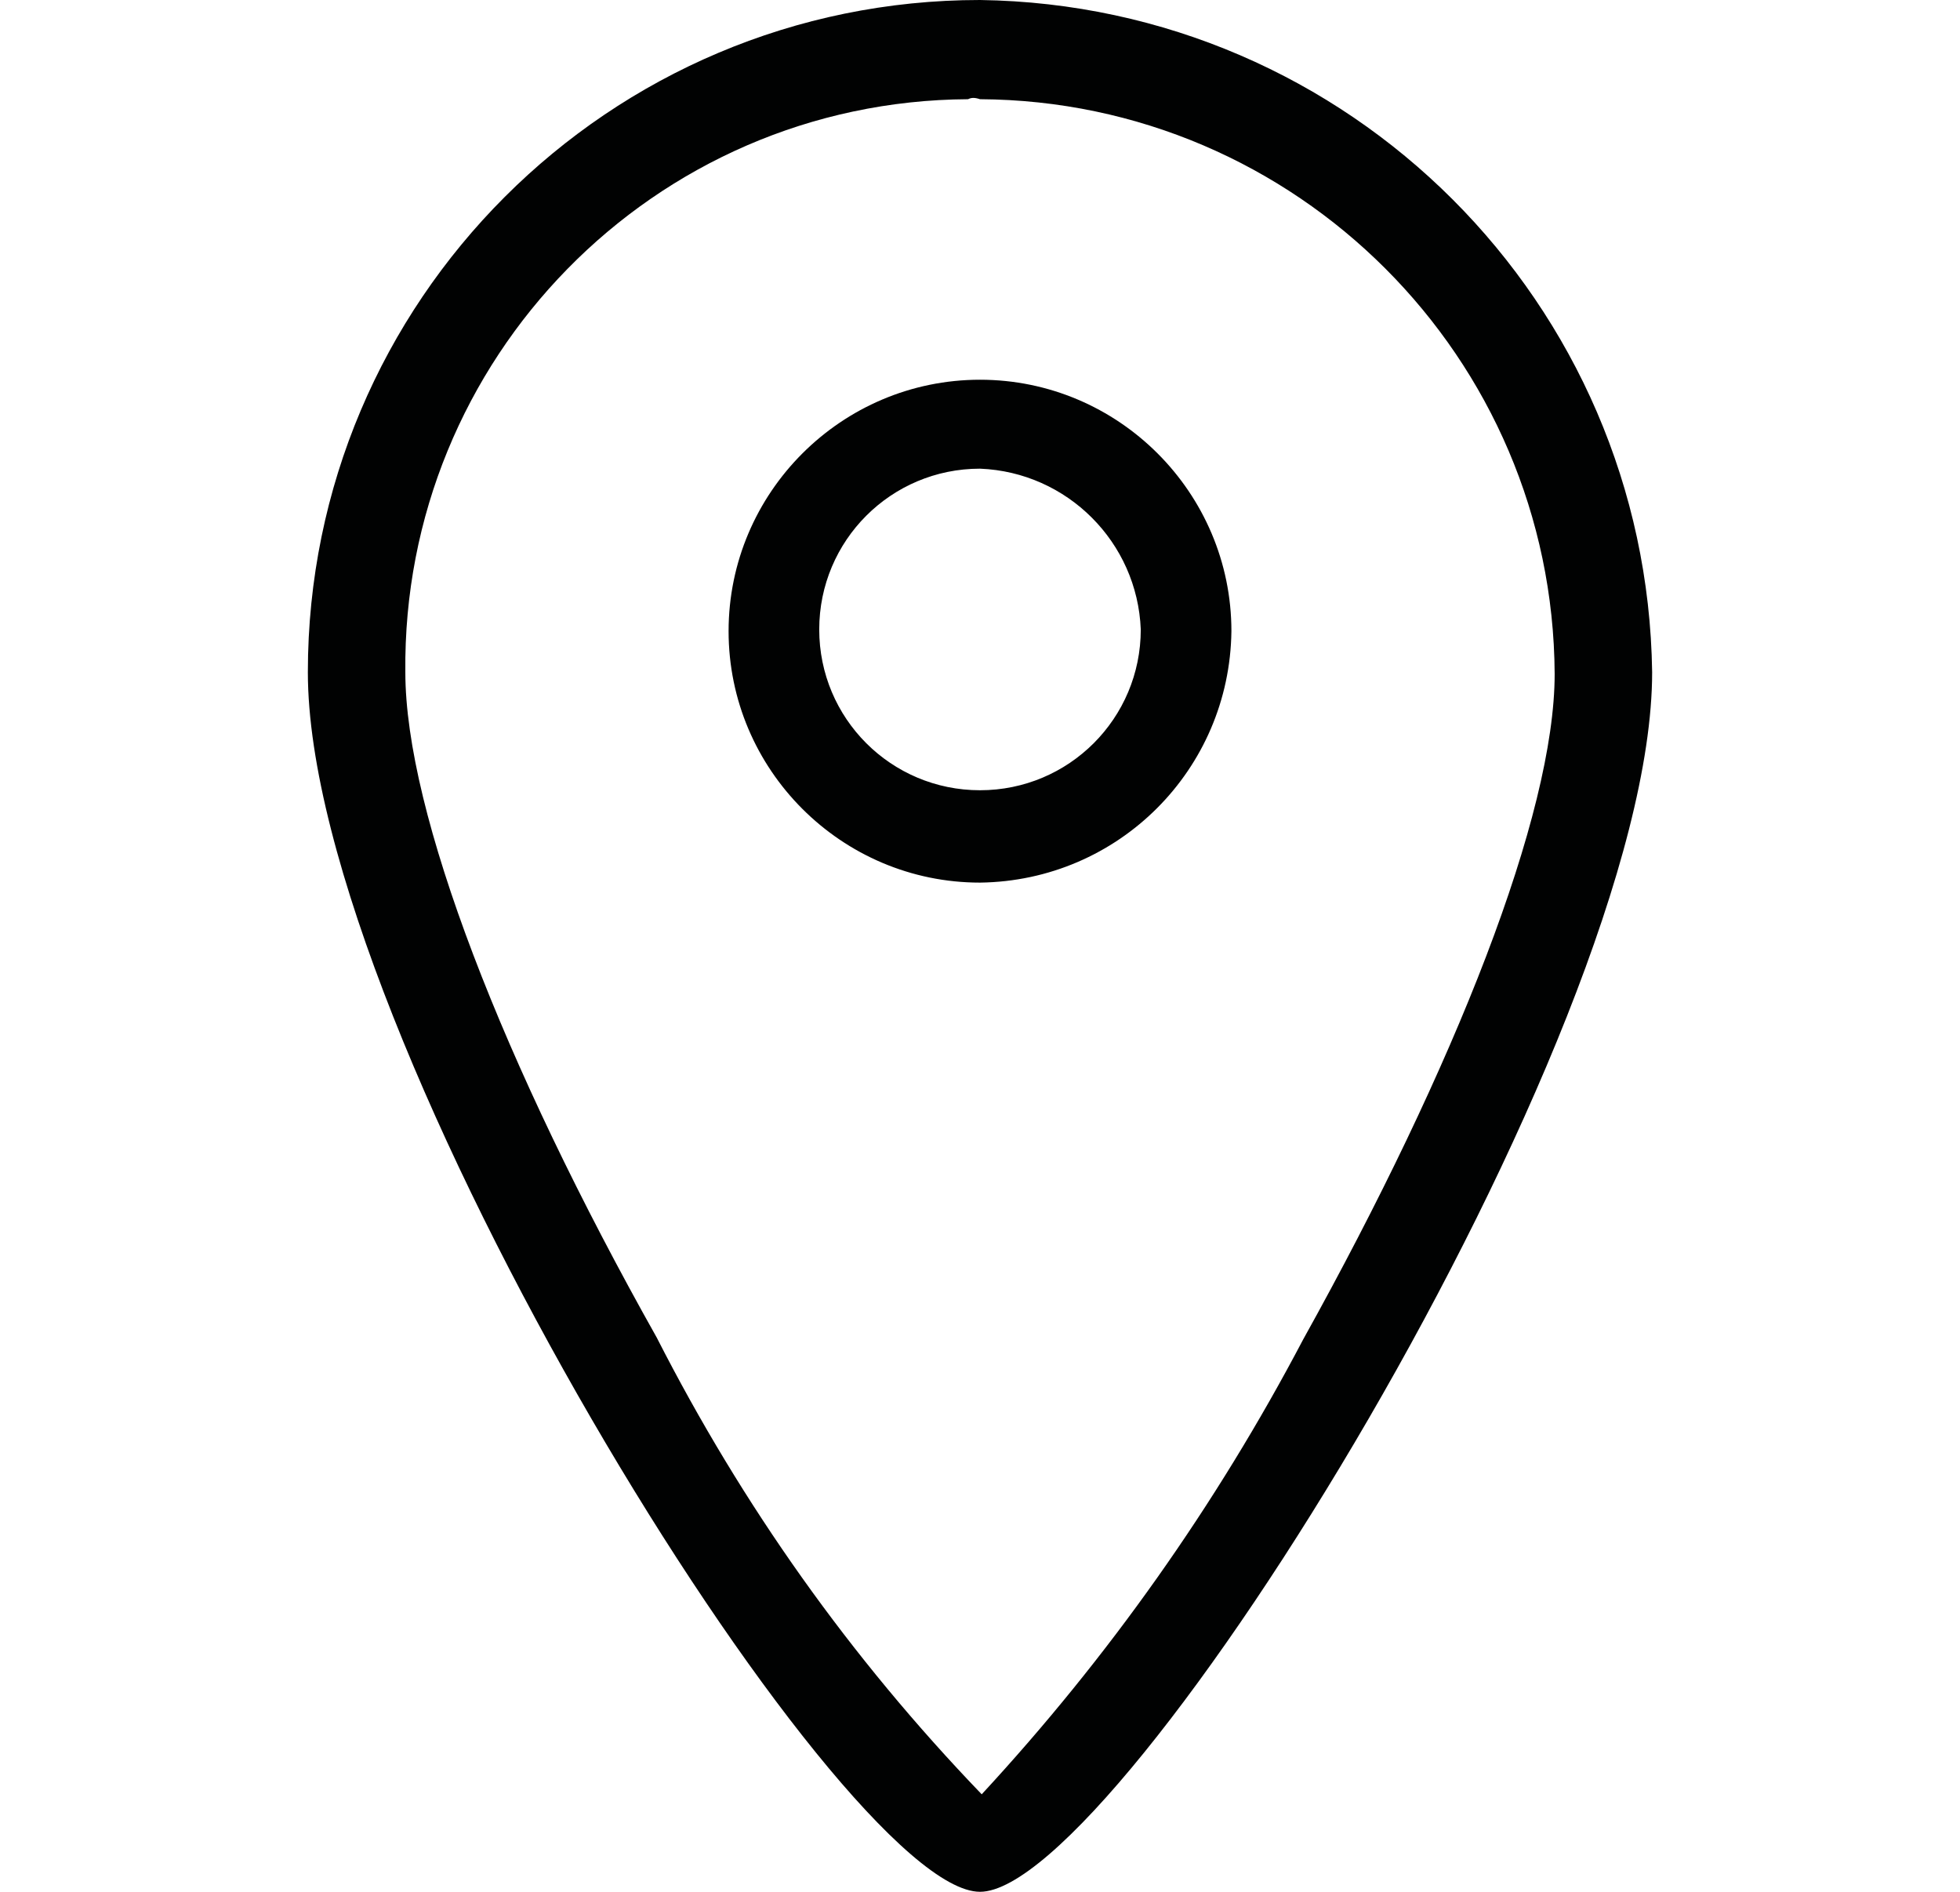
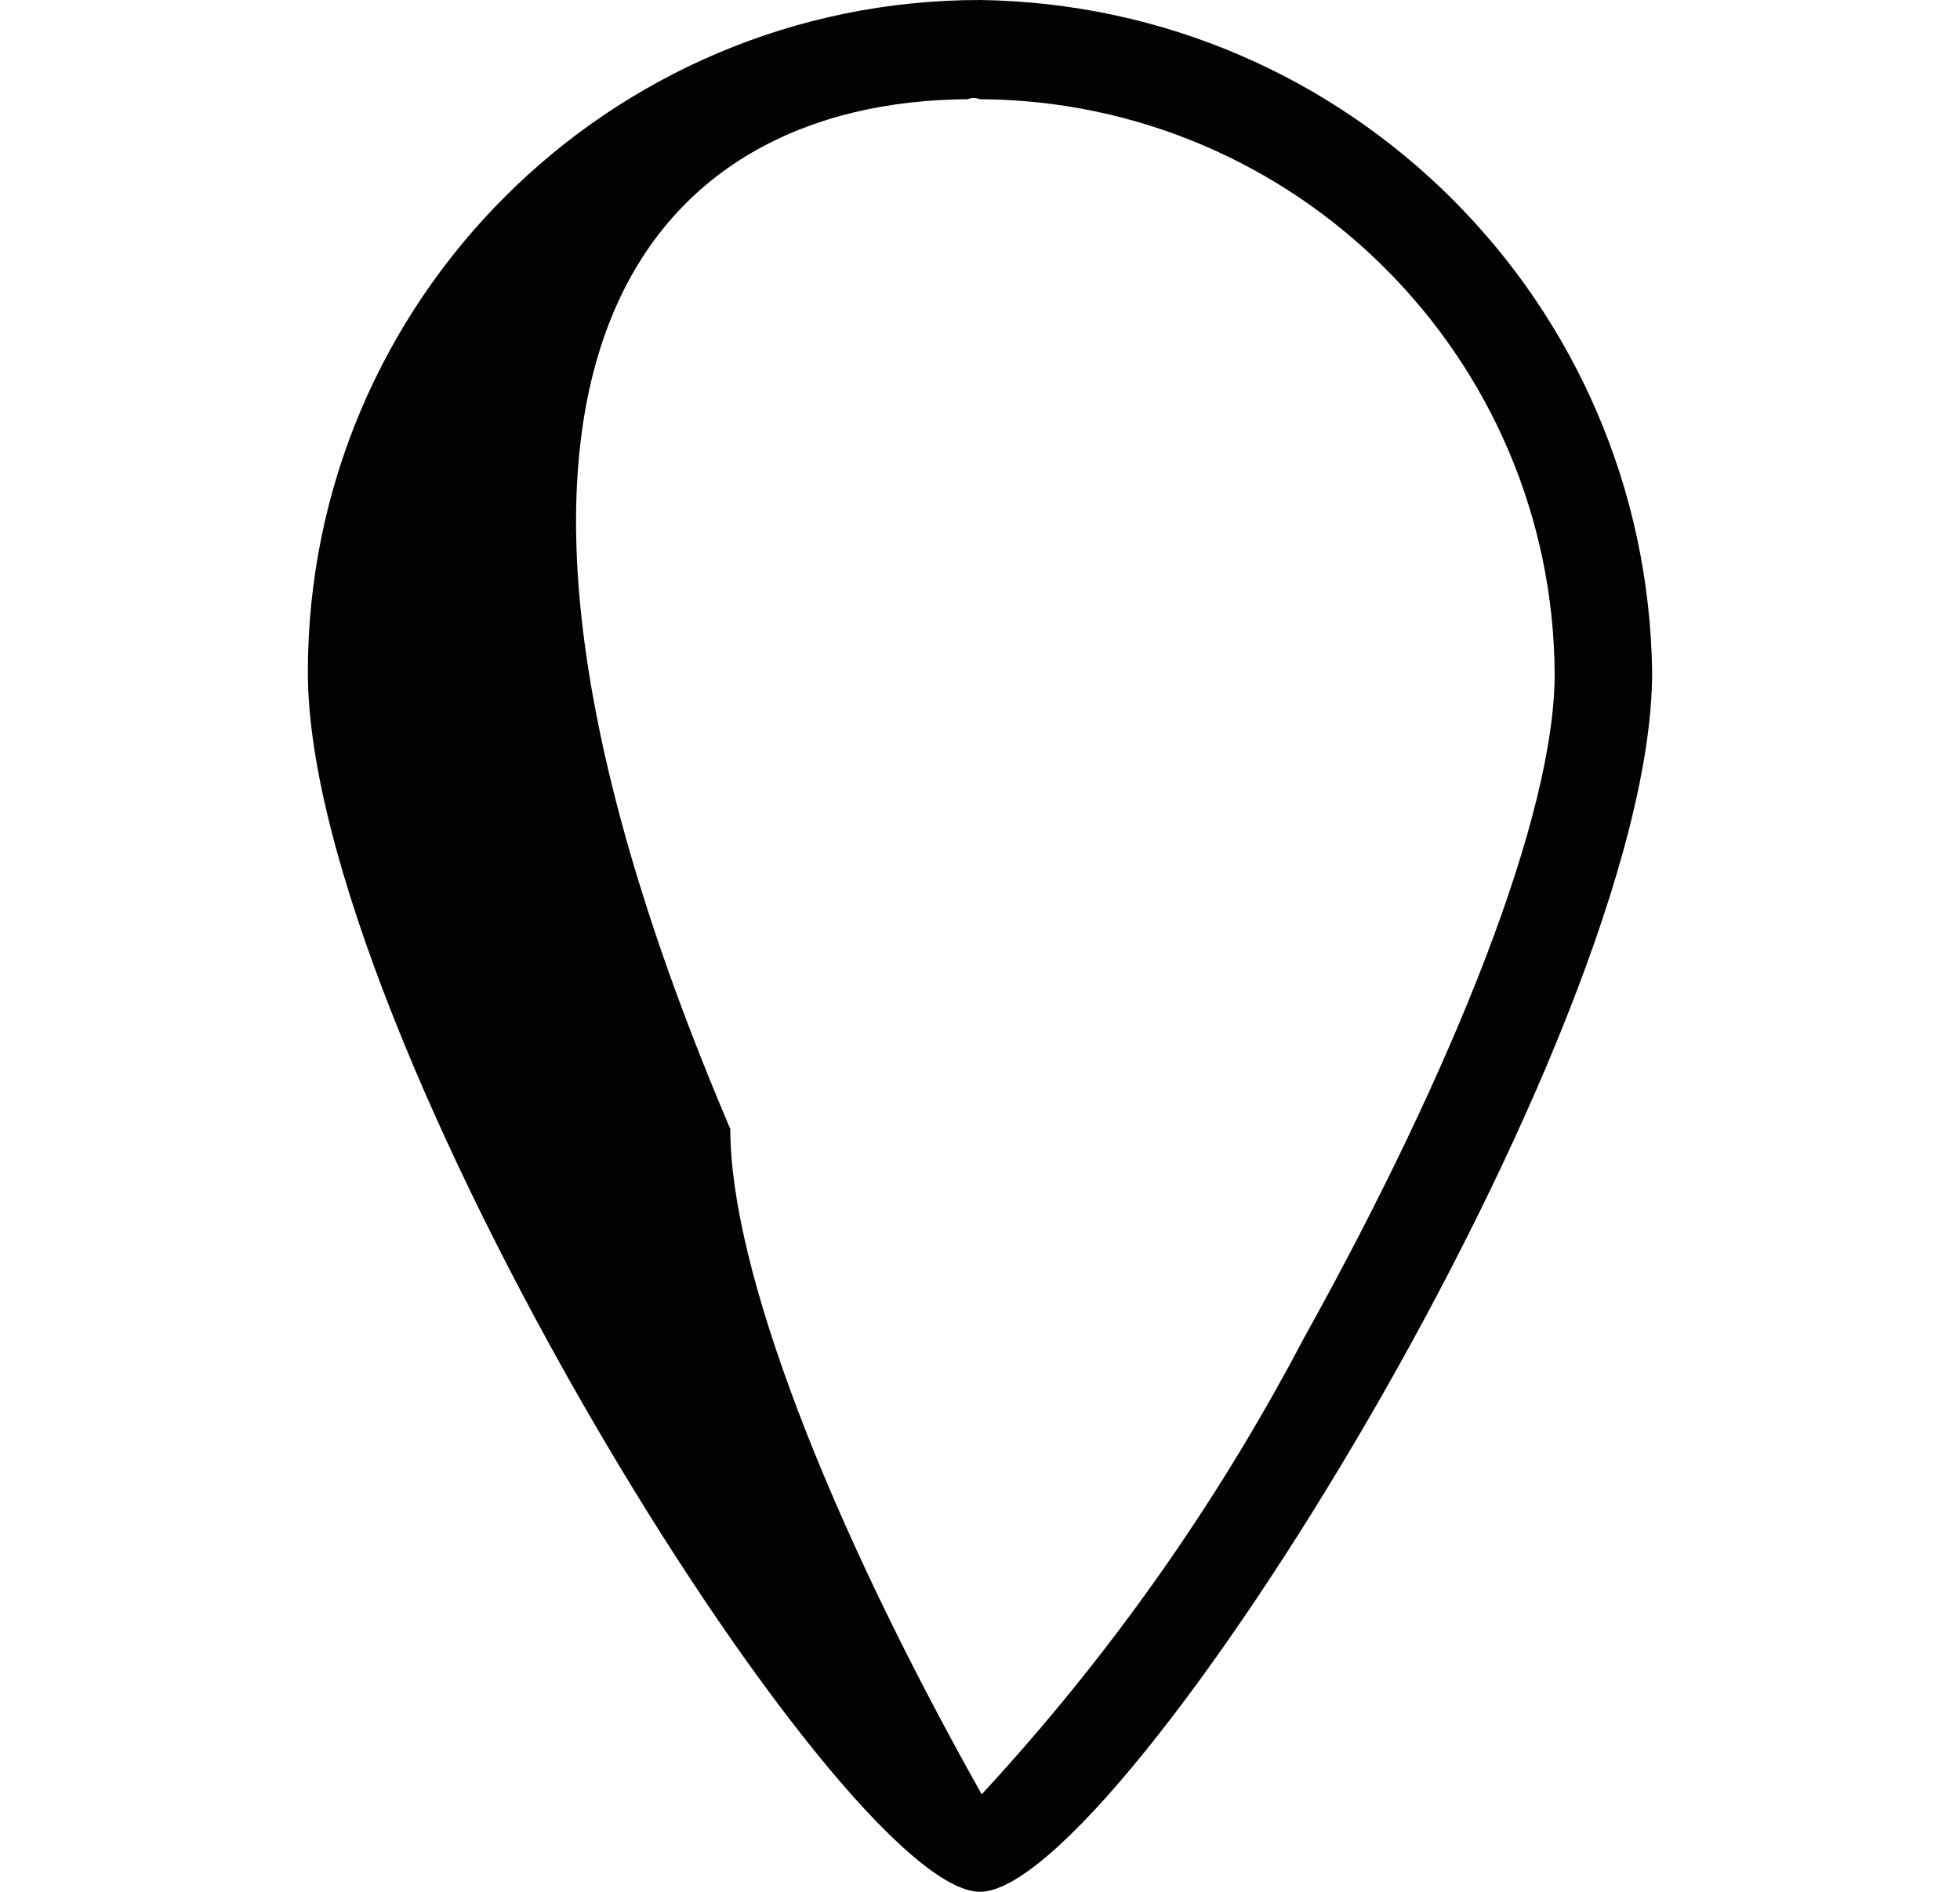
<svg xmlns="http://www.w3.org/2000/svg" version="1.1" id="Capa_1" x="0px" y="0px" viewBox="0 0 114.6 110.6" style="enable-background:new 0 0 114.6 110.6;" xml:space="preserve">
  <style type="text/css">
	.st0{fill:#010202;}
</style>
-   <path id="Trazado_564" class="st0" d="M57.3,5.8c18.5,0.1,33.5,15.1,33.6,33.6l0,0c0,8.2-5.8,22.9-14.7,38.9  c-5.1,9.7-11.4,18.6-18.8,26.6C49.7,96.9,43.4,88,38.4,78.2c-9-16-14.7-30.7-14.7-38.9C23.5,21,38.2,5.9,56.6,5.8  C56.8,5.7,57,5.7,57.3,5.8 M57.3,0C35.6,0,18,17.6,18,39.3l0,0c0,21.3,31.1,71.3,39.3,71.3s39.3-50,39.3-71.3  C96.3,17.7,78.9,0.3,57.3,0z" />
-   <path id="Trazado_565" class="st0" d="M57.3,51.6c-8.1,0-14.7-6.6-14.7-14.7s6.6-14.7,14.7-14.7c8.1,0,14.7,6.6,14.7,14.7l0,0  C71.9,45,65.4,51.5,57.3,51.6z M57.3,27.4c-5.2,0-9.4,4.2-9.4,9.4c0,5.2,4.2,9.4,9.4,9.4s9.4-4.2,9.4-9.4l0,0  C66.5,31.7,62.4,27.6,57.3,27.4L57.3,27.4z" />
+   <path id="Trazado_564" class="st0" d="M57.3,5.8c18.5,0.1,33.5,15.1,33.6,33.6l0,0c0,8.2-5.8,22.9-14.7,38.9  c-5.1,9.7-11.4,18.6-18.8,26.6c-9-16-14.7-30.7-14.7-38.9C23.5,21,38.2,5.9,56.6,5.8  C56.8,5.7,57,5.7,57.3,5.8 M57.3,0C35.6,0,18,17.6,18,39.3l0,0c0,21.3,31.1,71.3,39.3,71.3s39.3-50,39.3-71.3  C96.3,17.7,78.9,0.3,57.3,0z" />
</svg>